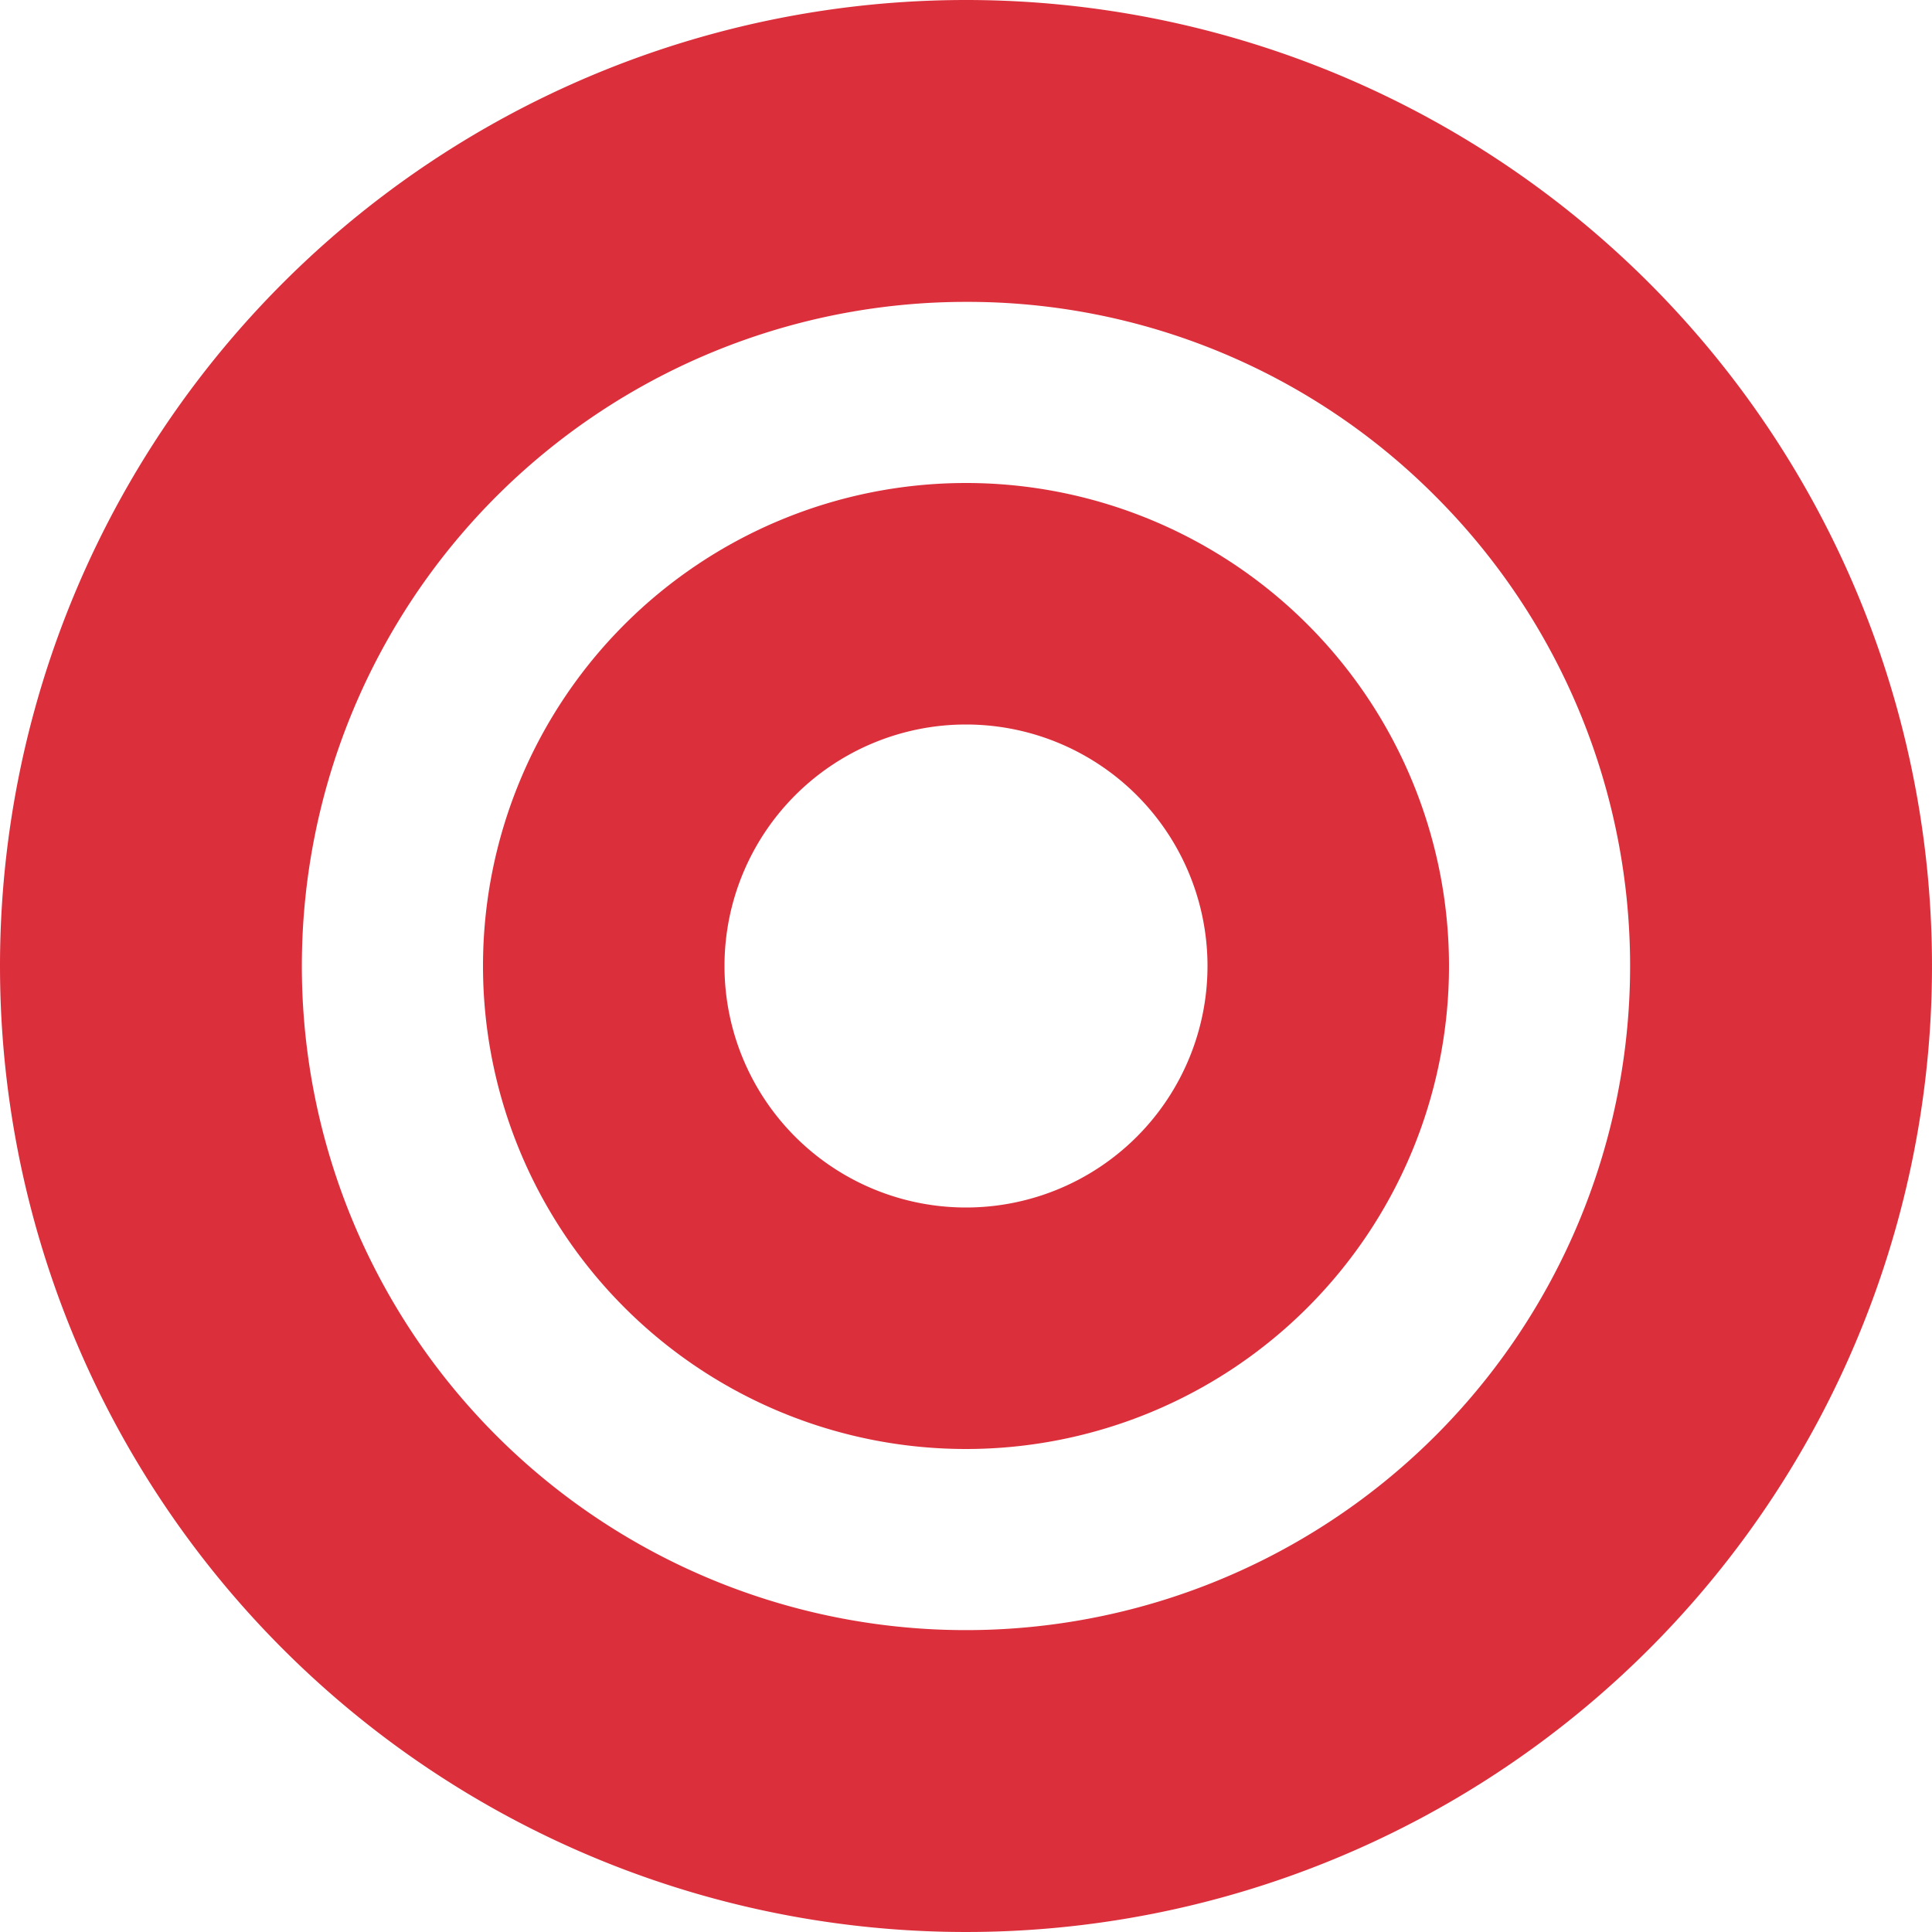
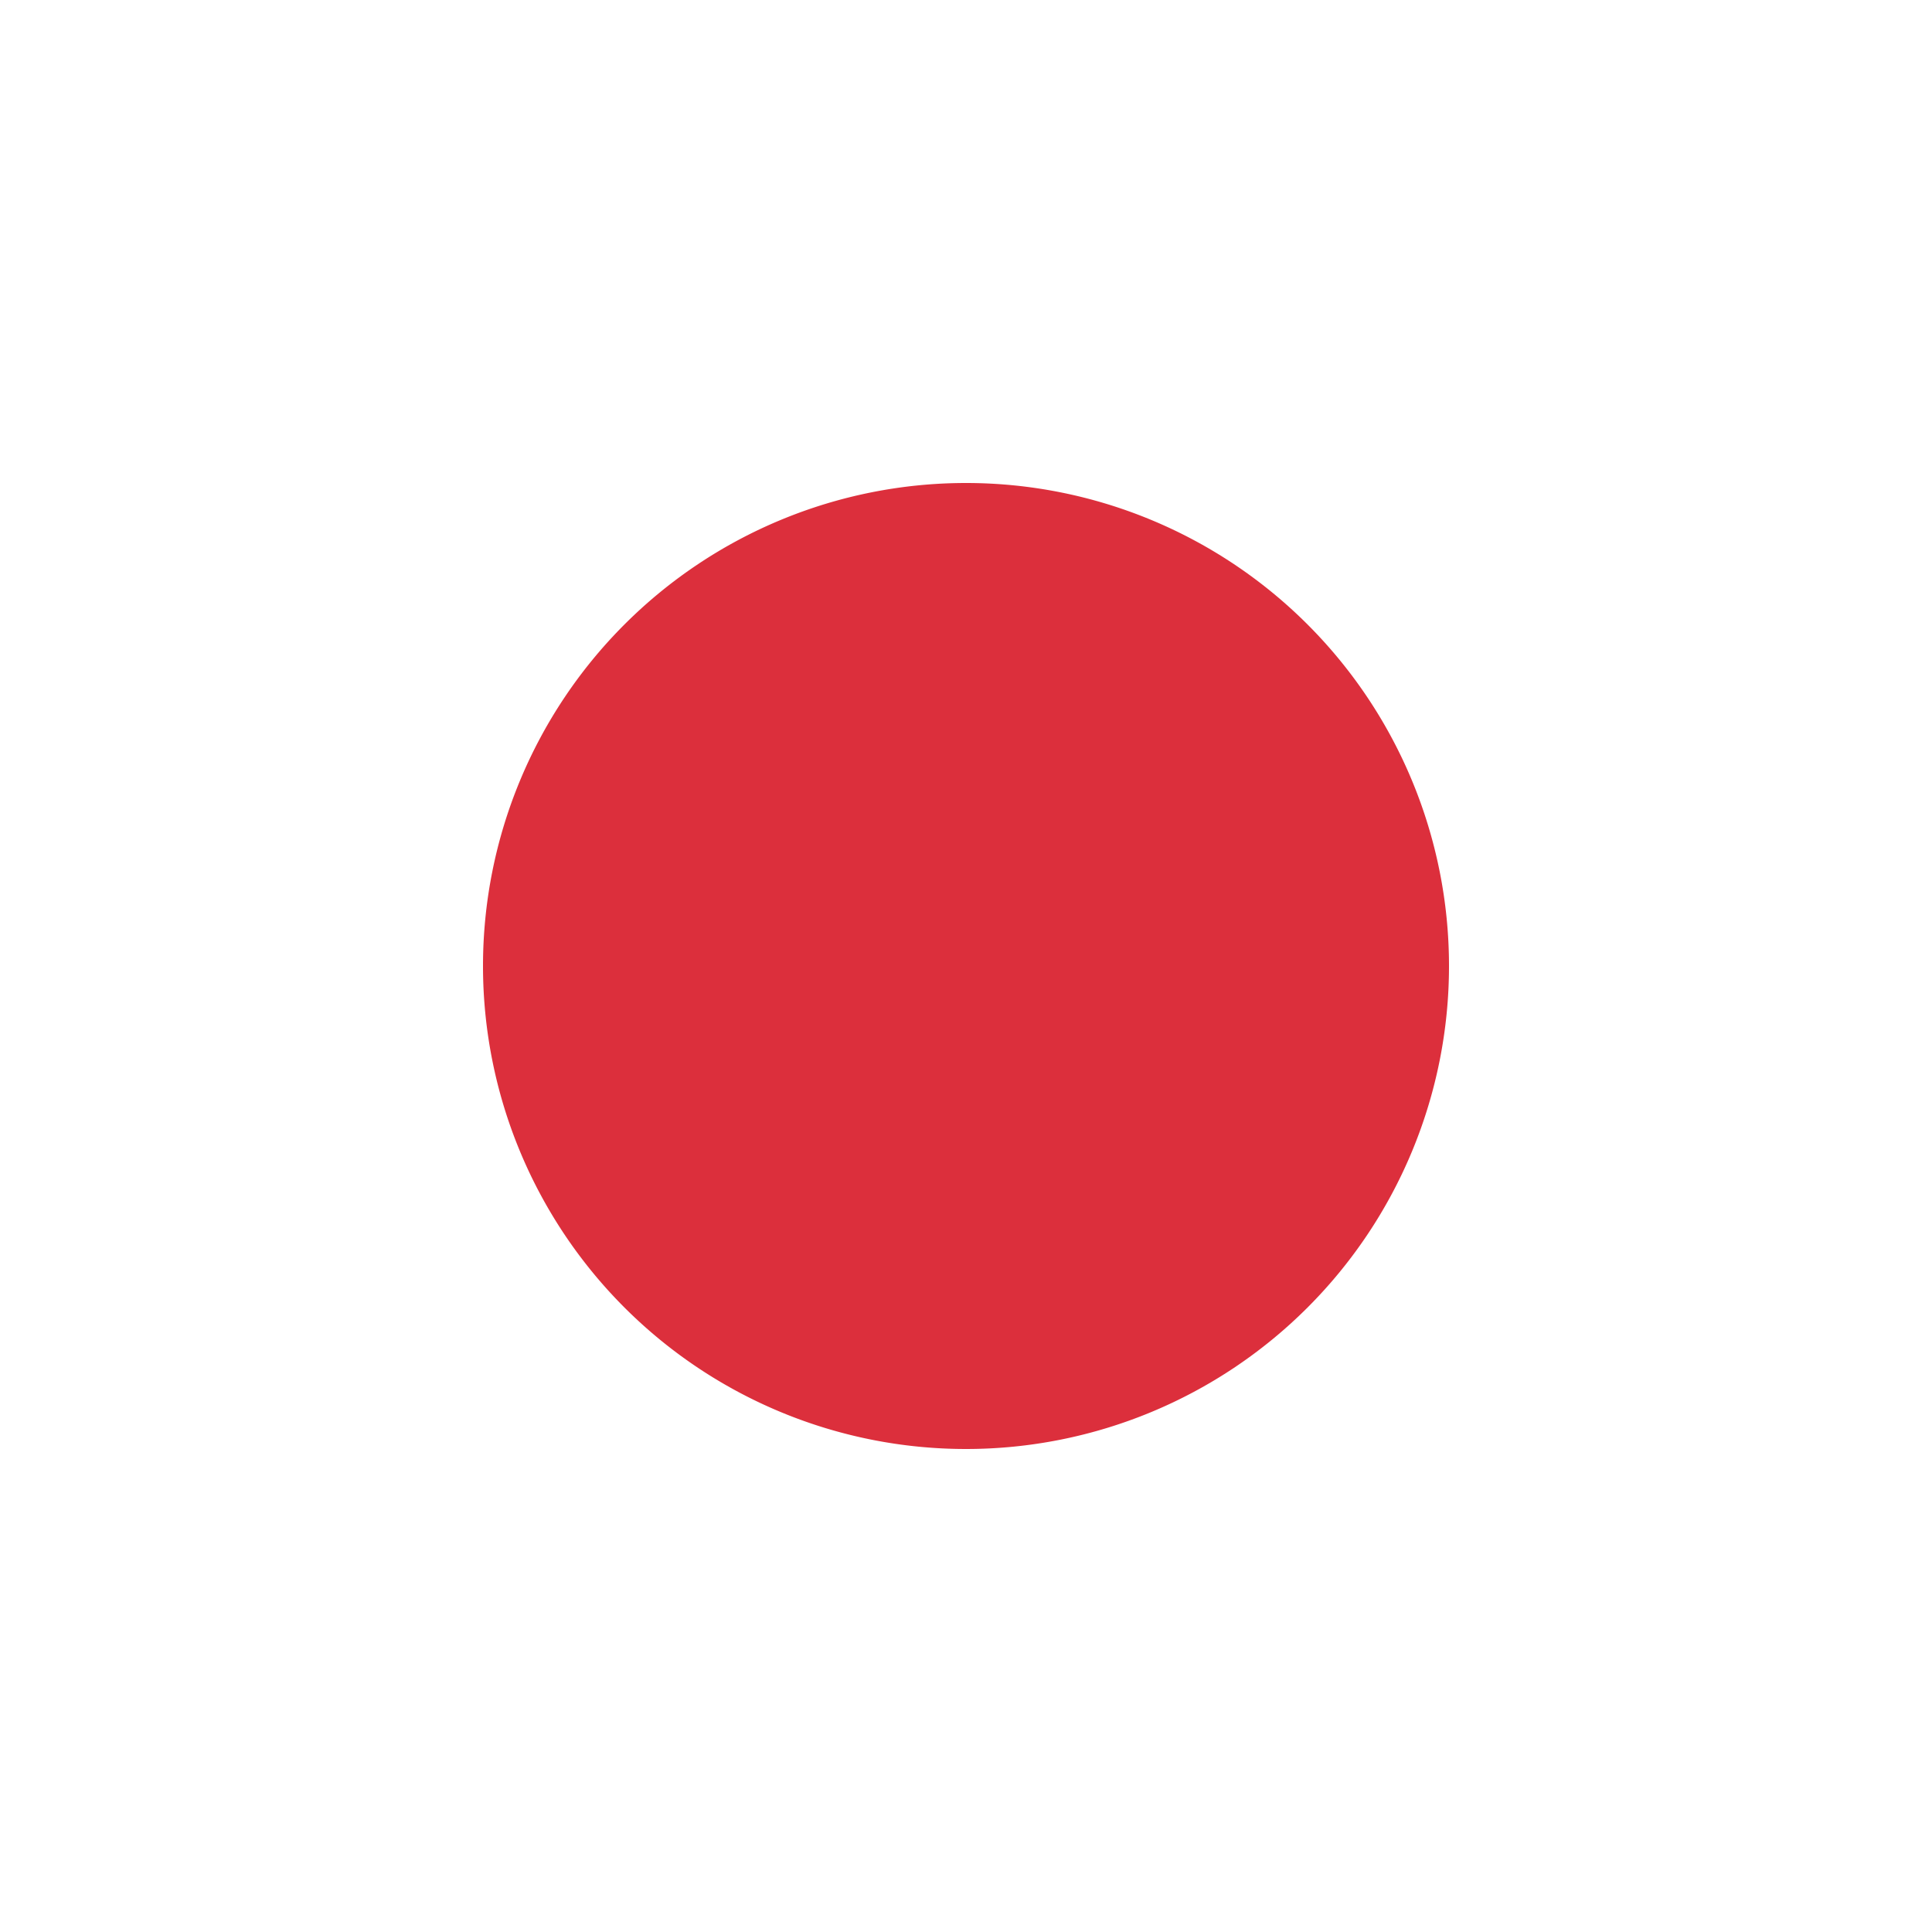
<svg xmlns="http://www.w3.org/2000/svg" width="32" height="32" viewBox="0 0 32 32">
  <g id="グループ_149264" data-name="グループ 149264" transform="translate(-86.5 -19)">
-     <path id="パス_286026" data-name="パス 286026" d="M16,5a11,11,0,1,0,7.778,3.222A10.928,10.928,0,0,0,16,5m0-5A16,16,0,1,1,0,16,16,16,0,0,1,16,0Z" transform="translate(86.5 19)" fill="#dc2f3c" />
-     <path id="パス_286025" data-name="パス 286025" d="M8,4a4,4,0,1,0,4,4A4,4,0,0,0,8,4M8,0A8,8,0,1,1,0,8,8,8,0,0,1,8,0Z" transform="translate(94.5 27)" fill="#dc2f3c" />
+     <path id="パス_286025" data-name="パス 286025" d="M8,4A4,4,0,0,0,8,4M8,0A8,8,0,1,1,0,8,8,8,0,0,1,8,0Z" transform="translate(94.5 27)" fill="#dc2f3c" />
  </g>
</svg>